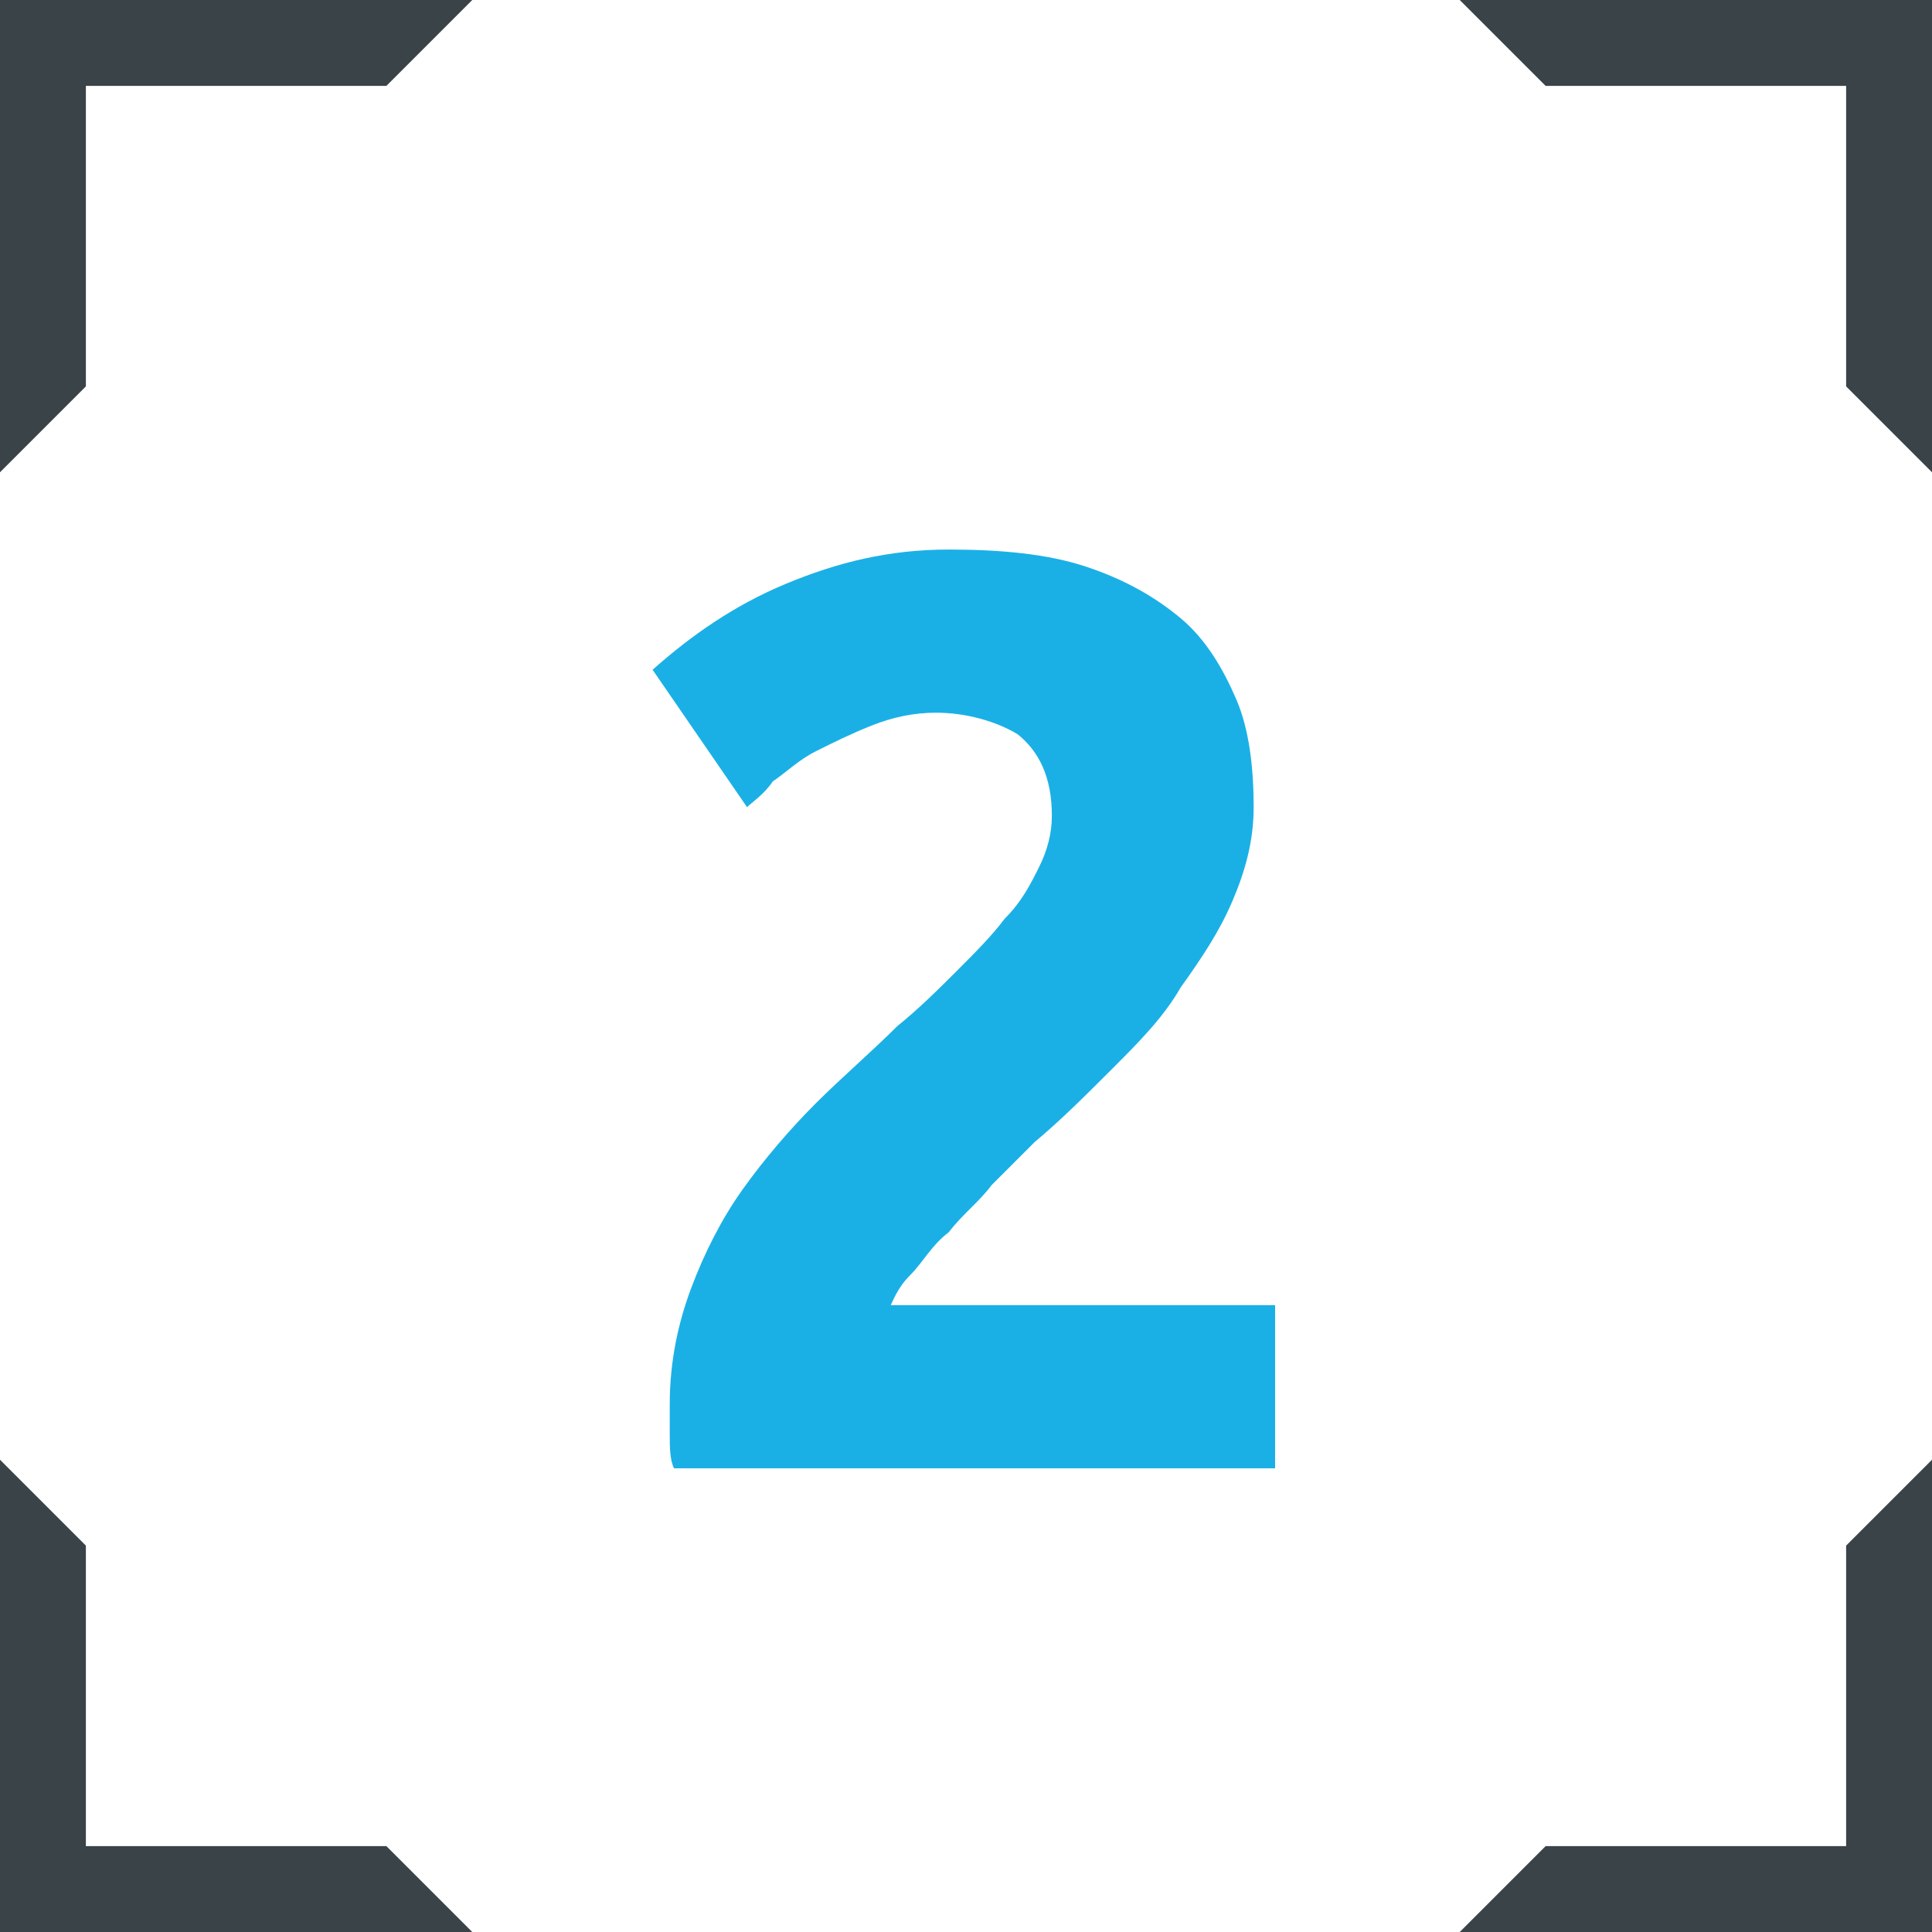
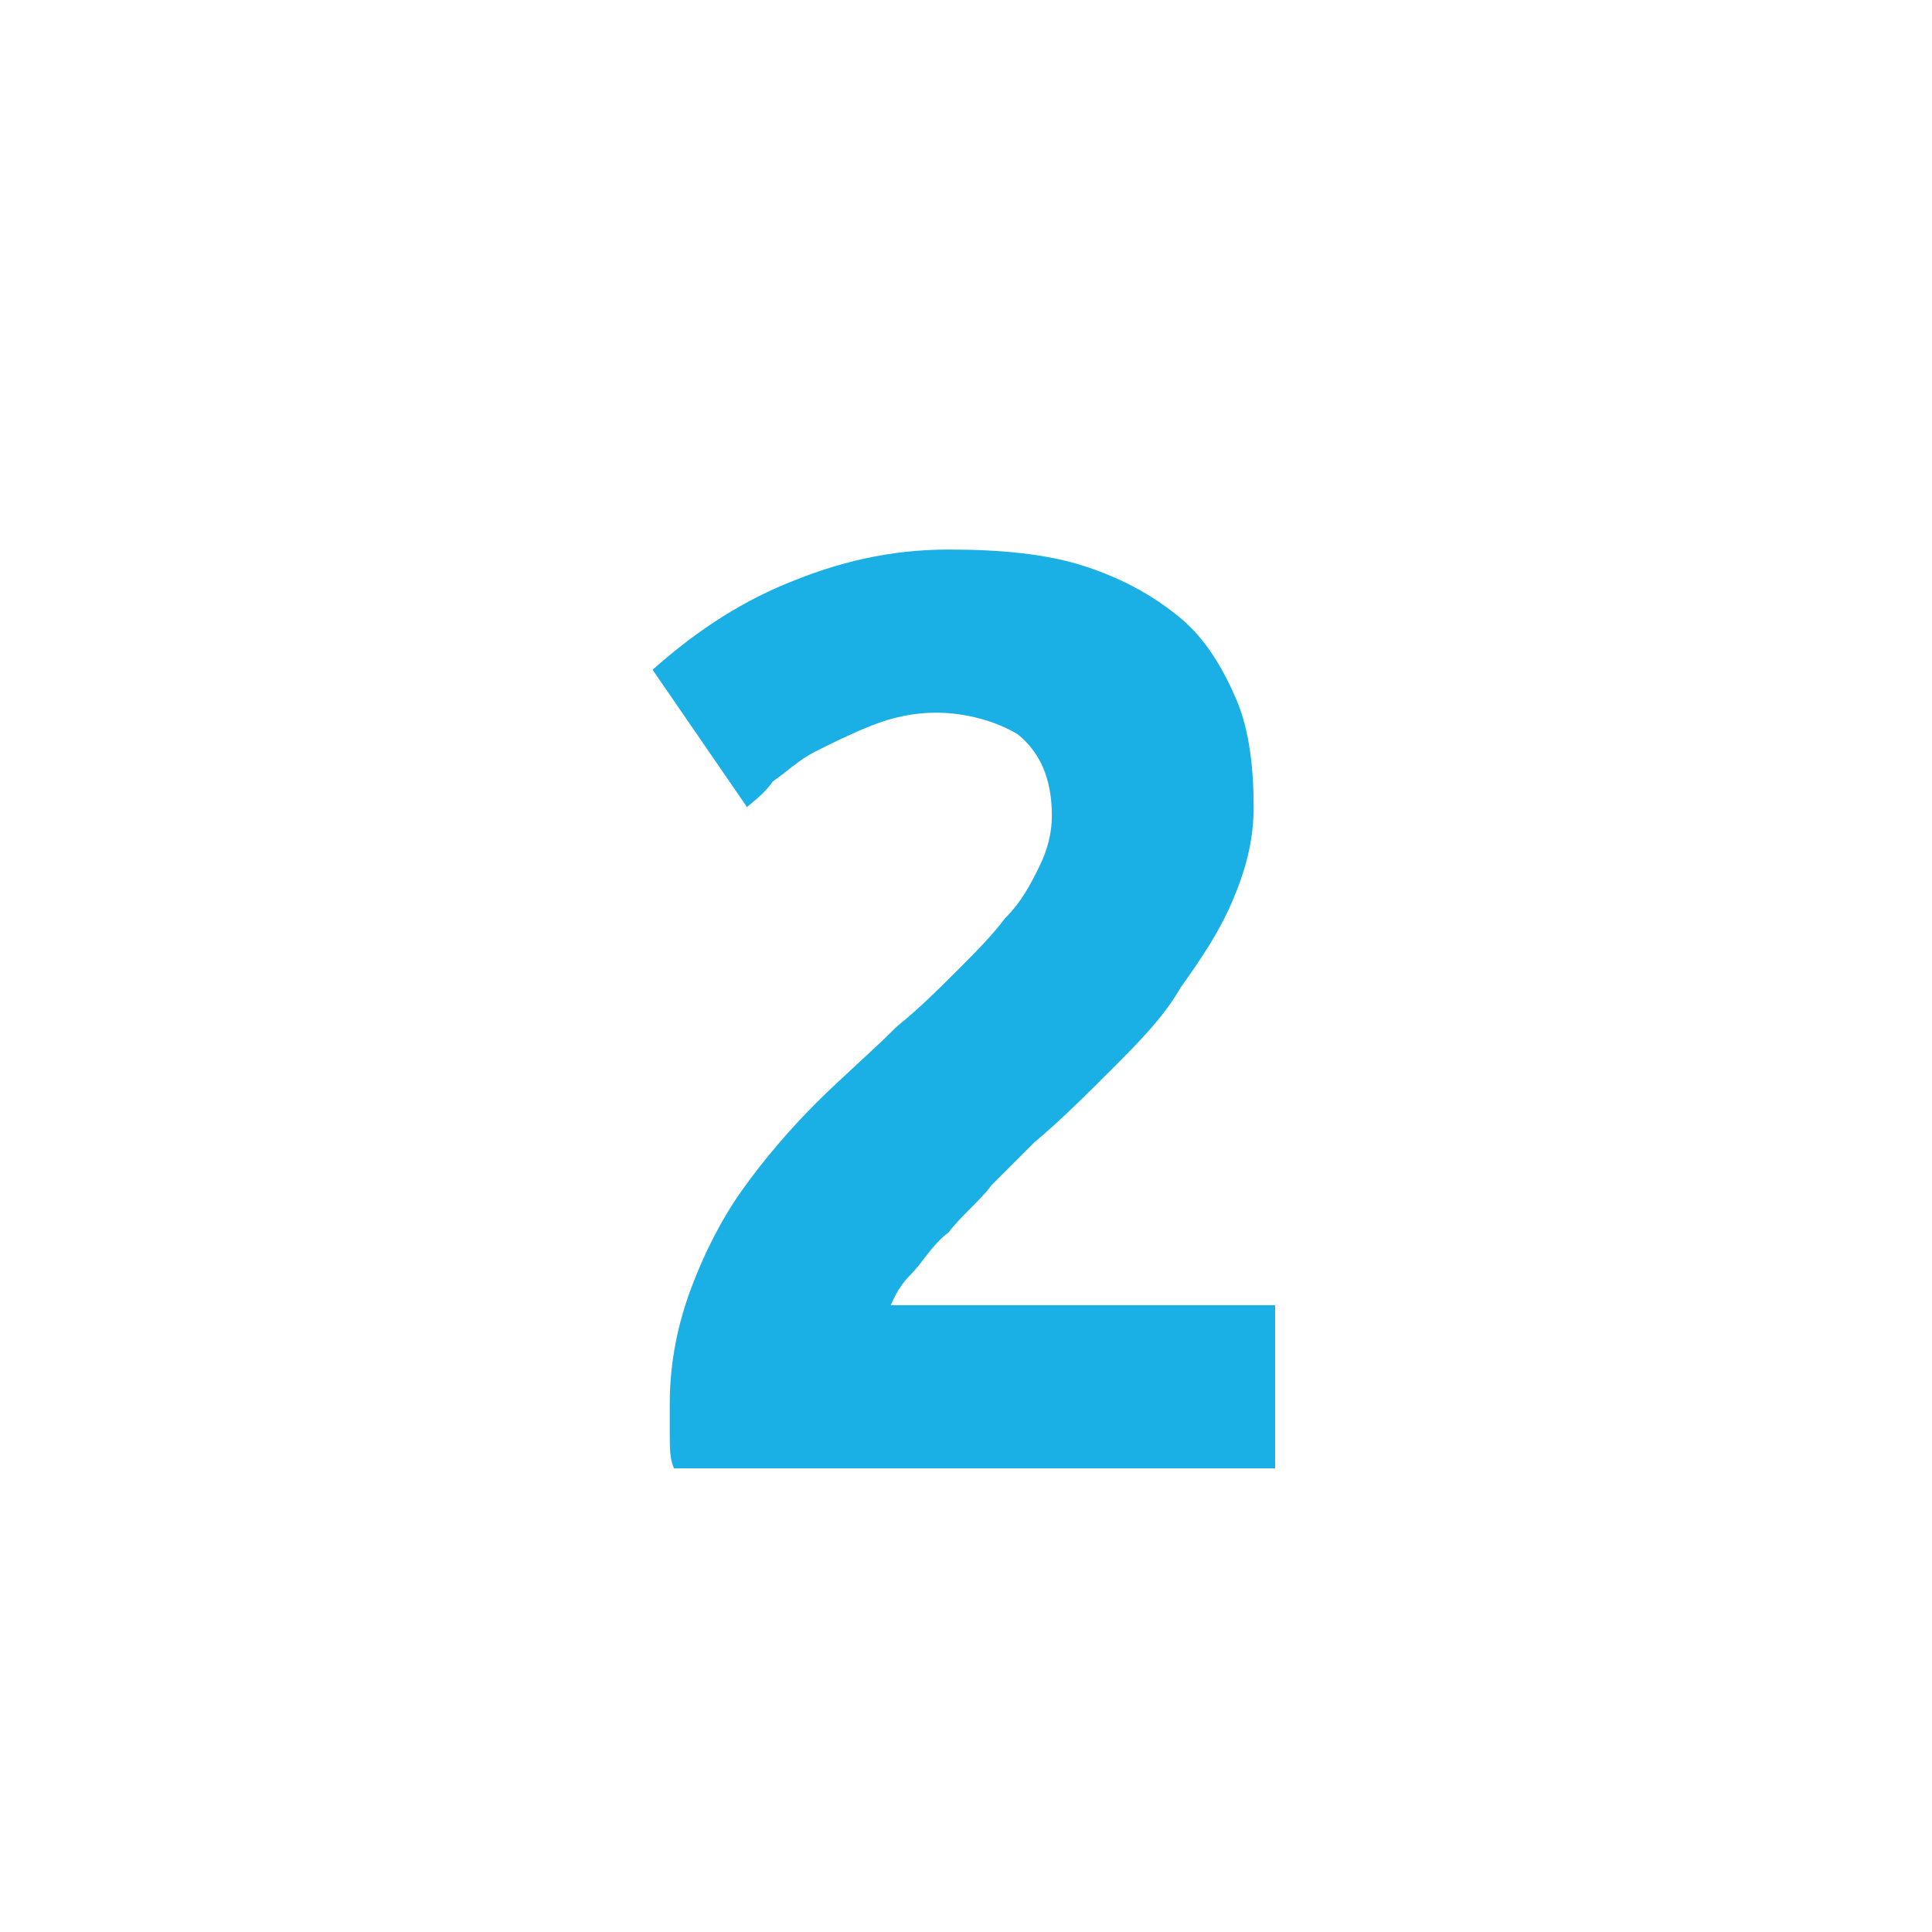
<svg xmlns="http://www.w3.org/2000/svg" version="1.1" id="Ebene_1" x="0px" y="0px" viewBox="0 0 45 45" style="enable-background:new 0 0 45 45;" xml:space="preserve">
  <style type="text/css">
	.st0{fill:#3A4348;}
	.st1{fill:#1AB0E6;}
</style>
  <g>
-     <polygon class="st0" points="43,2 43,9 45,11 45,0 34,0 36,2  " />
-     <polygon class="st0" points="45,34 43,36 43,43 36,43 34,45 45,45  " />
-     <polygon class="st0" points="2,43 2,36 0,34 0,45 11,45 9,43  " />
-     <polygon class="st0" points="2,2 9,2 11,0 0,0 0,11 2,9  " />
    <g>
      <path class="st1" d="M20.7,30.5c0.1-0.2,0.2-0.5,0.5-0.8c0.3-0.3,0.5-0.7,0.9-1c0.3-0.4,0.7-0.7,1-1.1c0.4-0.4,0.7-0.7,1-1    c0.6-0.5,1.2-1.1,1.8-1.7c0.6-0.6,1.2-1.2,1.6-1.9c0.5-0.7,0.9-1.3,1.2-2c0.3-0.7,0.5-1.4,0.5-2.2c0-0.9-0.1-1.8-0.4-2.5    c-0.3-0.7-0.7-1.4-1.3-1.9c-0.6-0.5-1.3-0.9-2.2-1.2c-0.9-0.3-2-0.4-3.2-0.4c-1.4,0-2.6,0.3-3.8,0.8c-1.2,0.5-2.2,1.2-3.1,2    l2.2,3.2c0.1-0.1,0.4-0.3,0.6-0.6c0.3-0.2,0.6-0.5,1-0.7c0.4-0.2,0.8-0.4,1.3-0.6c0.5-0.2,1-0.3,1.5-0.3c0.7,0,1.4,0.2,1.9,0.5    c0.5,0.4,0.8,1,0.8,1.9c0,0.4-0.1,0.8-0.3,1.2c-0.2,0.4-0.4,0.8-0.8,1.2c-0.3,0.4-0.7,0.8-1.1,1.2c-0.4,0.4-0.9,0.9-1.4,1.3    c-0.6,0.6-1.3,1.2-1.9,1.8c-0.6,0.6-1.2,1.3-1.7,2c-0.5,0.7-0.9,1.5-1.2,2.3c-0.3,0.8-0.5,1.7-0.5,2.7c0,0.1,0,0.4,0,0.7    c0,0.3,0,0.6,0.1,0.8h14v-3.8H20.7z" />
    </g>
  </g>
</svg>